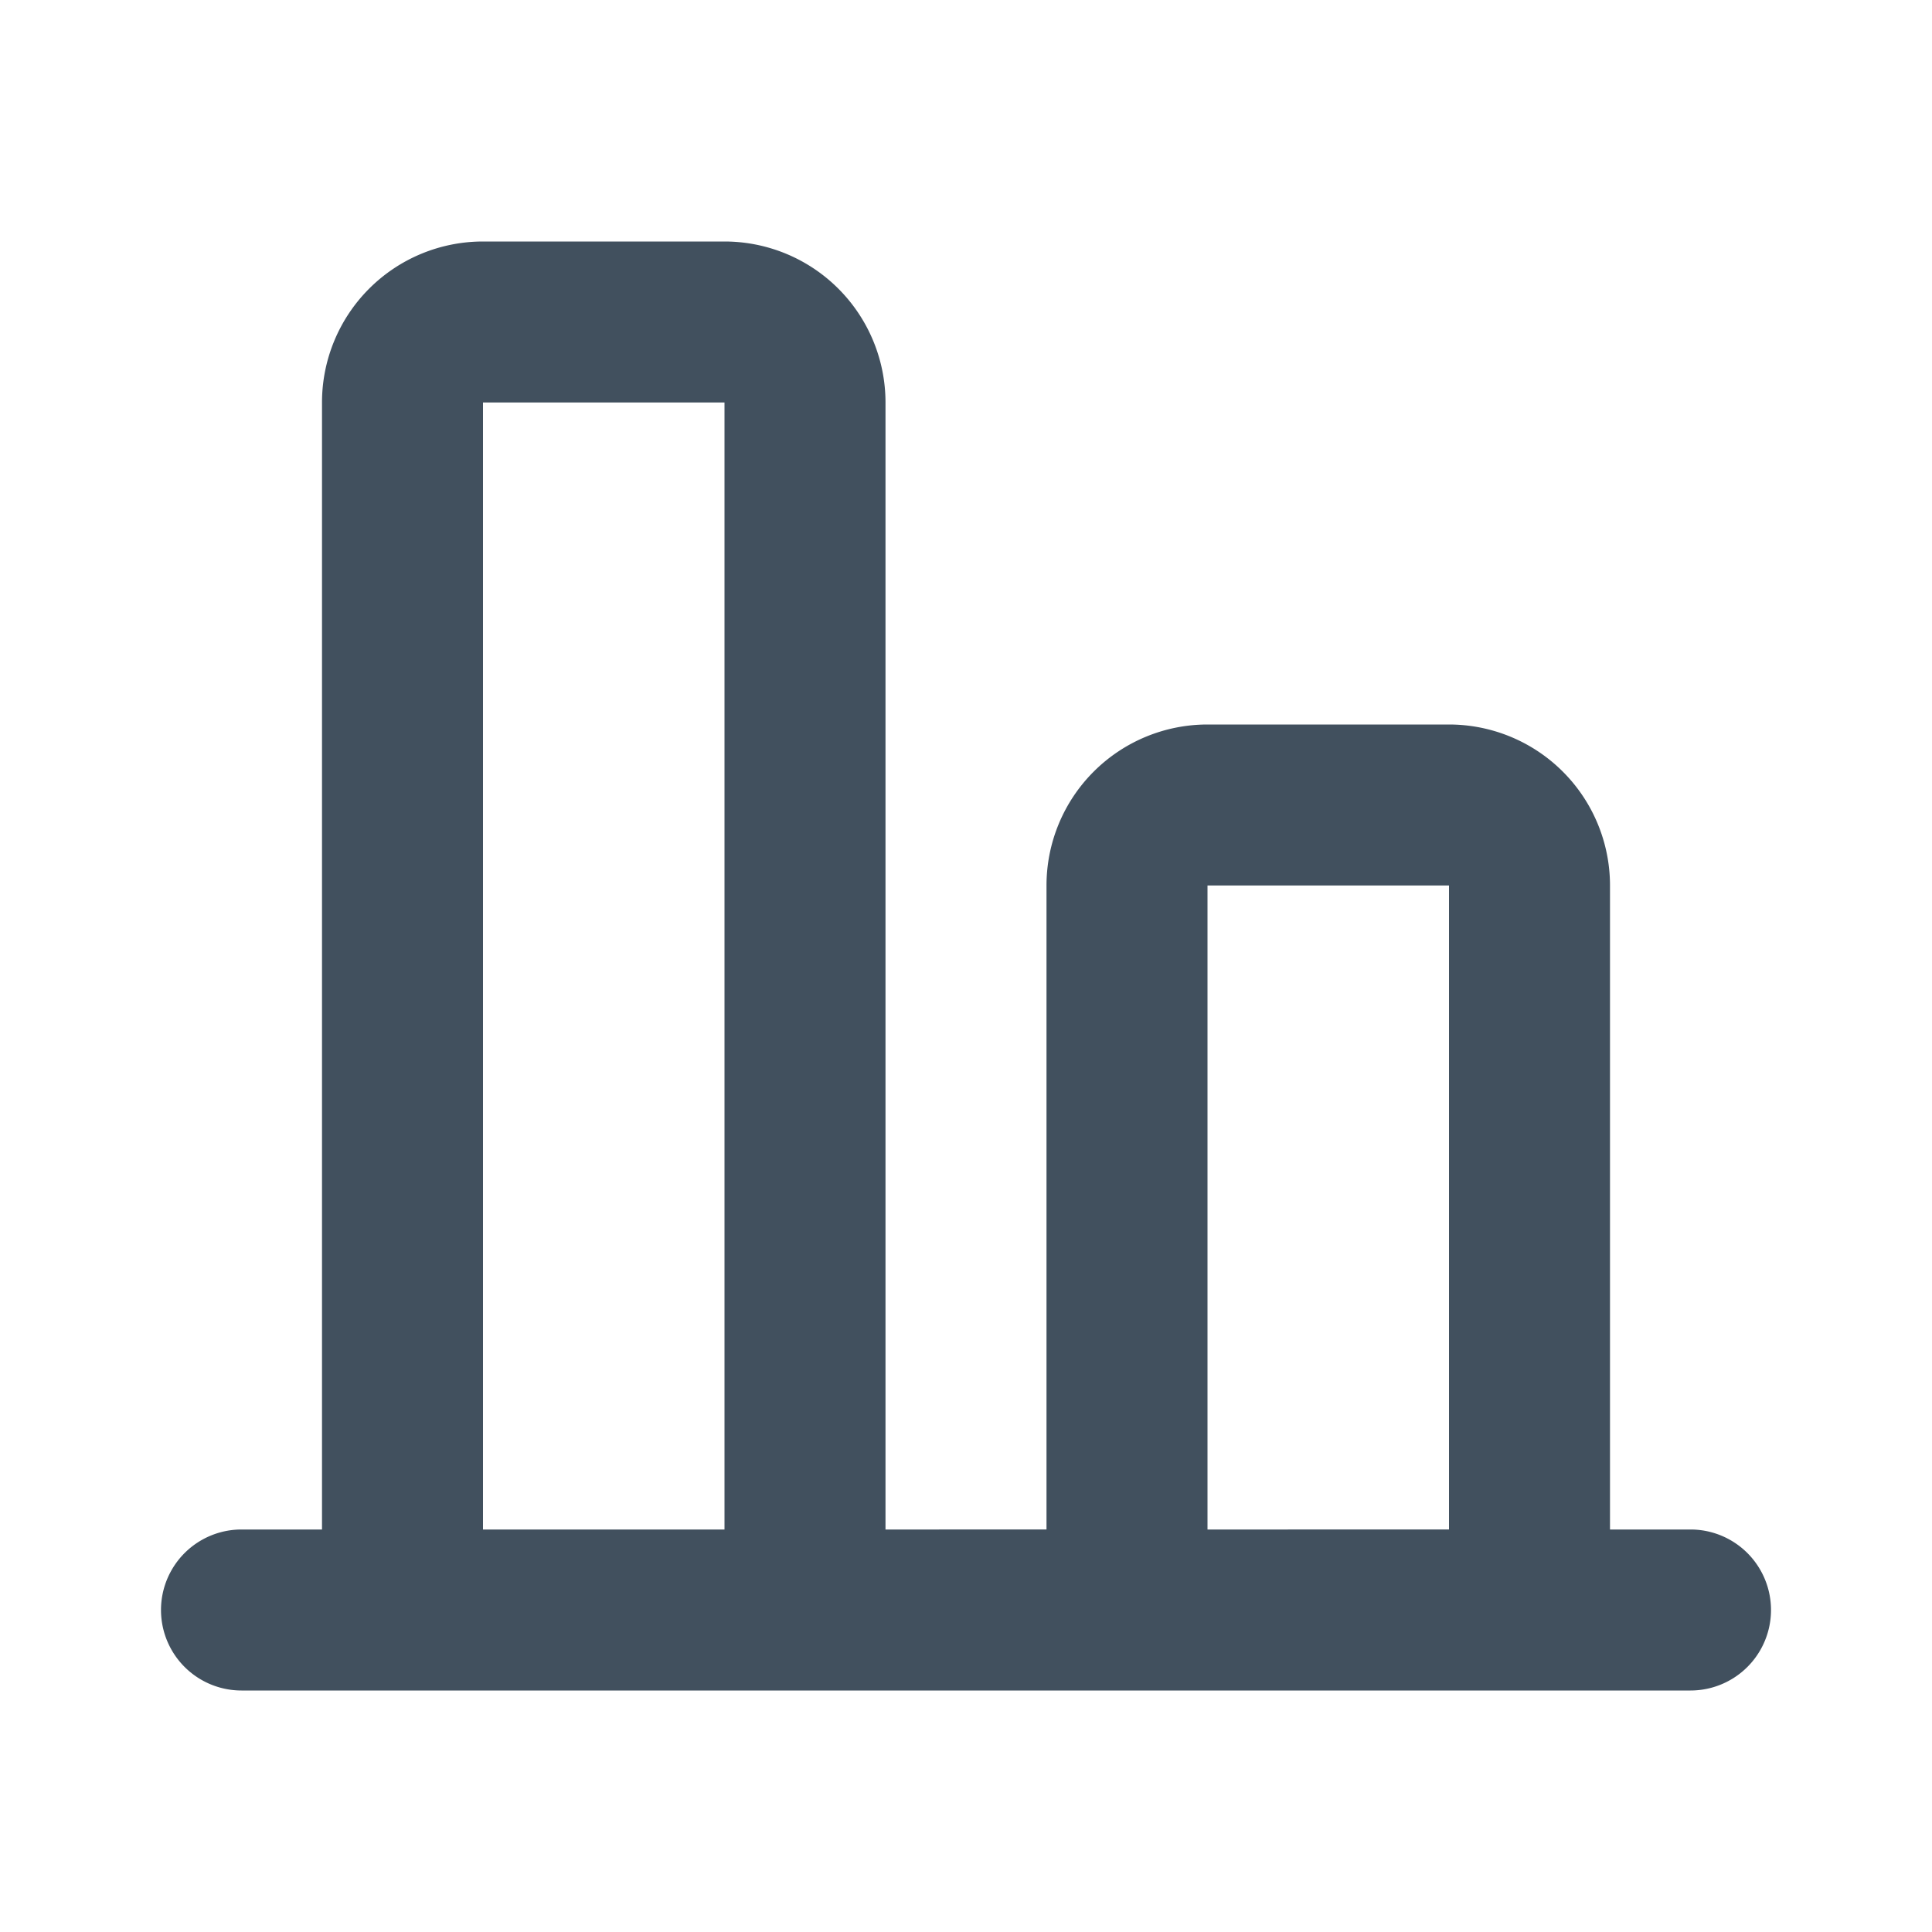
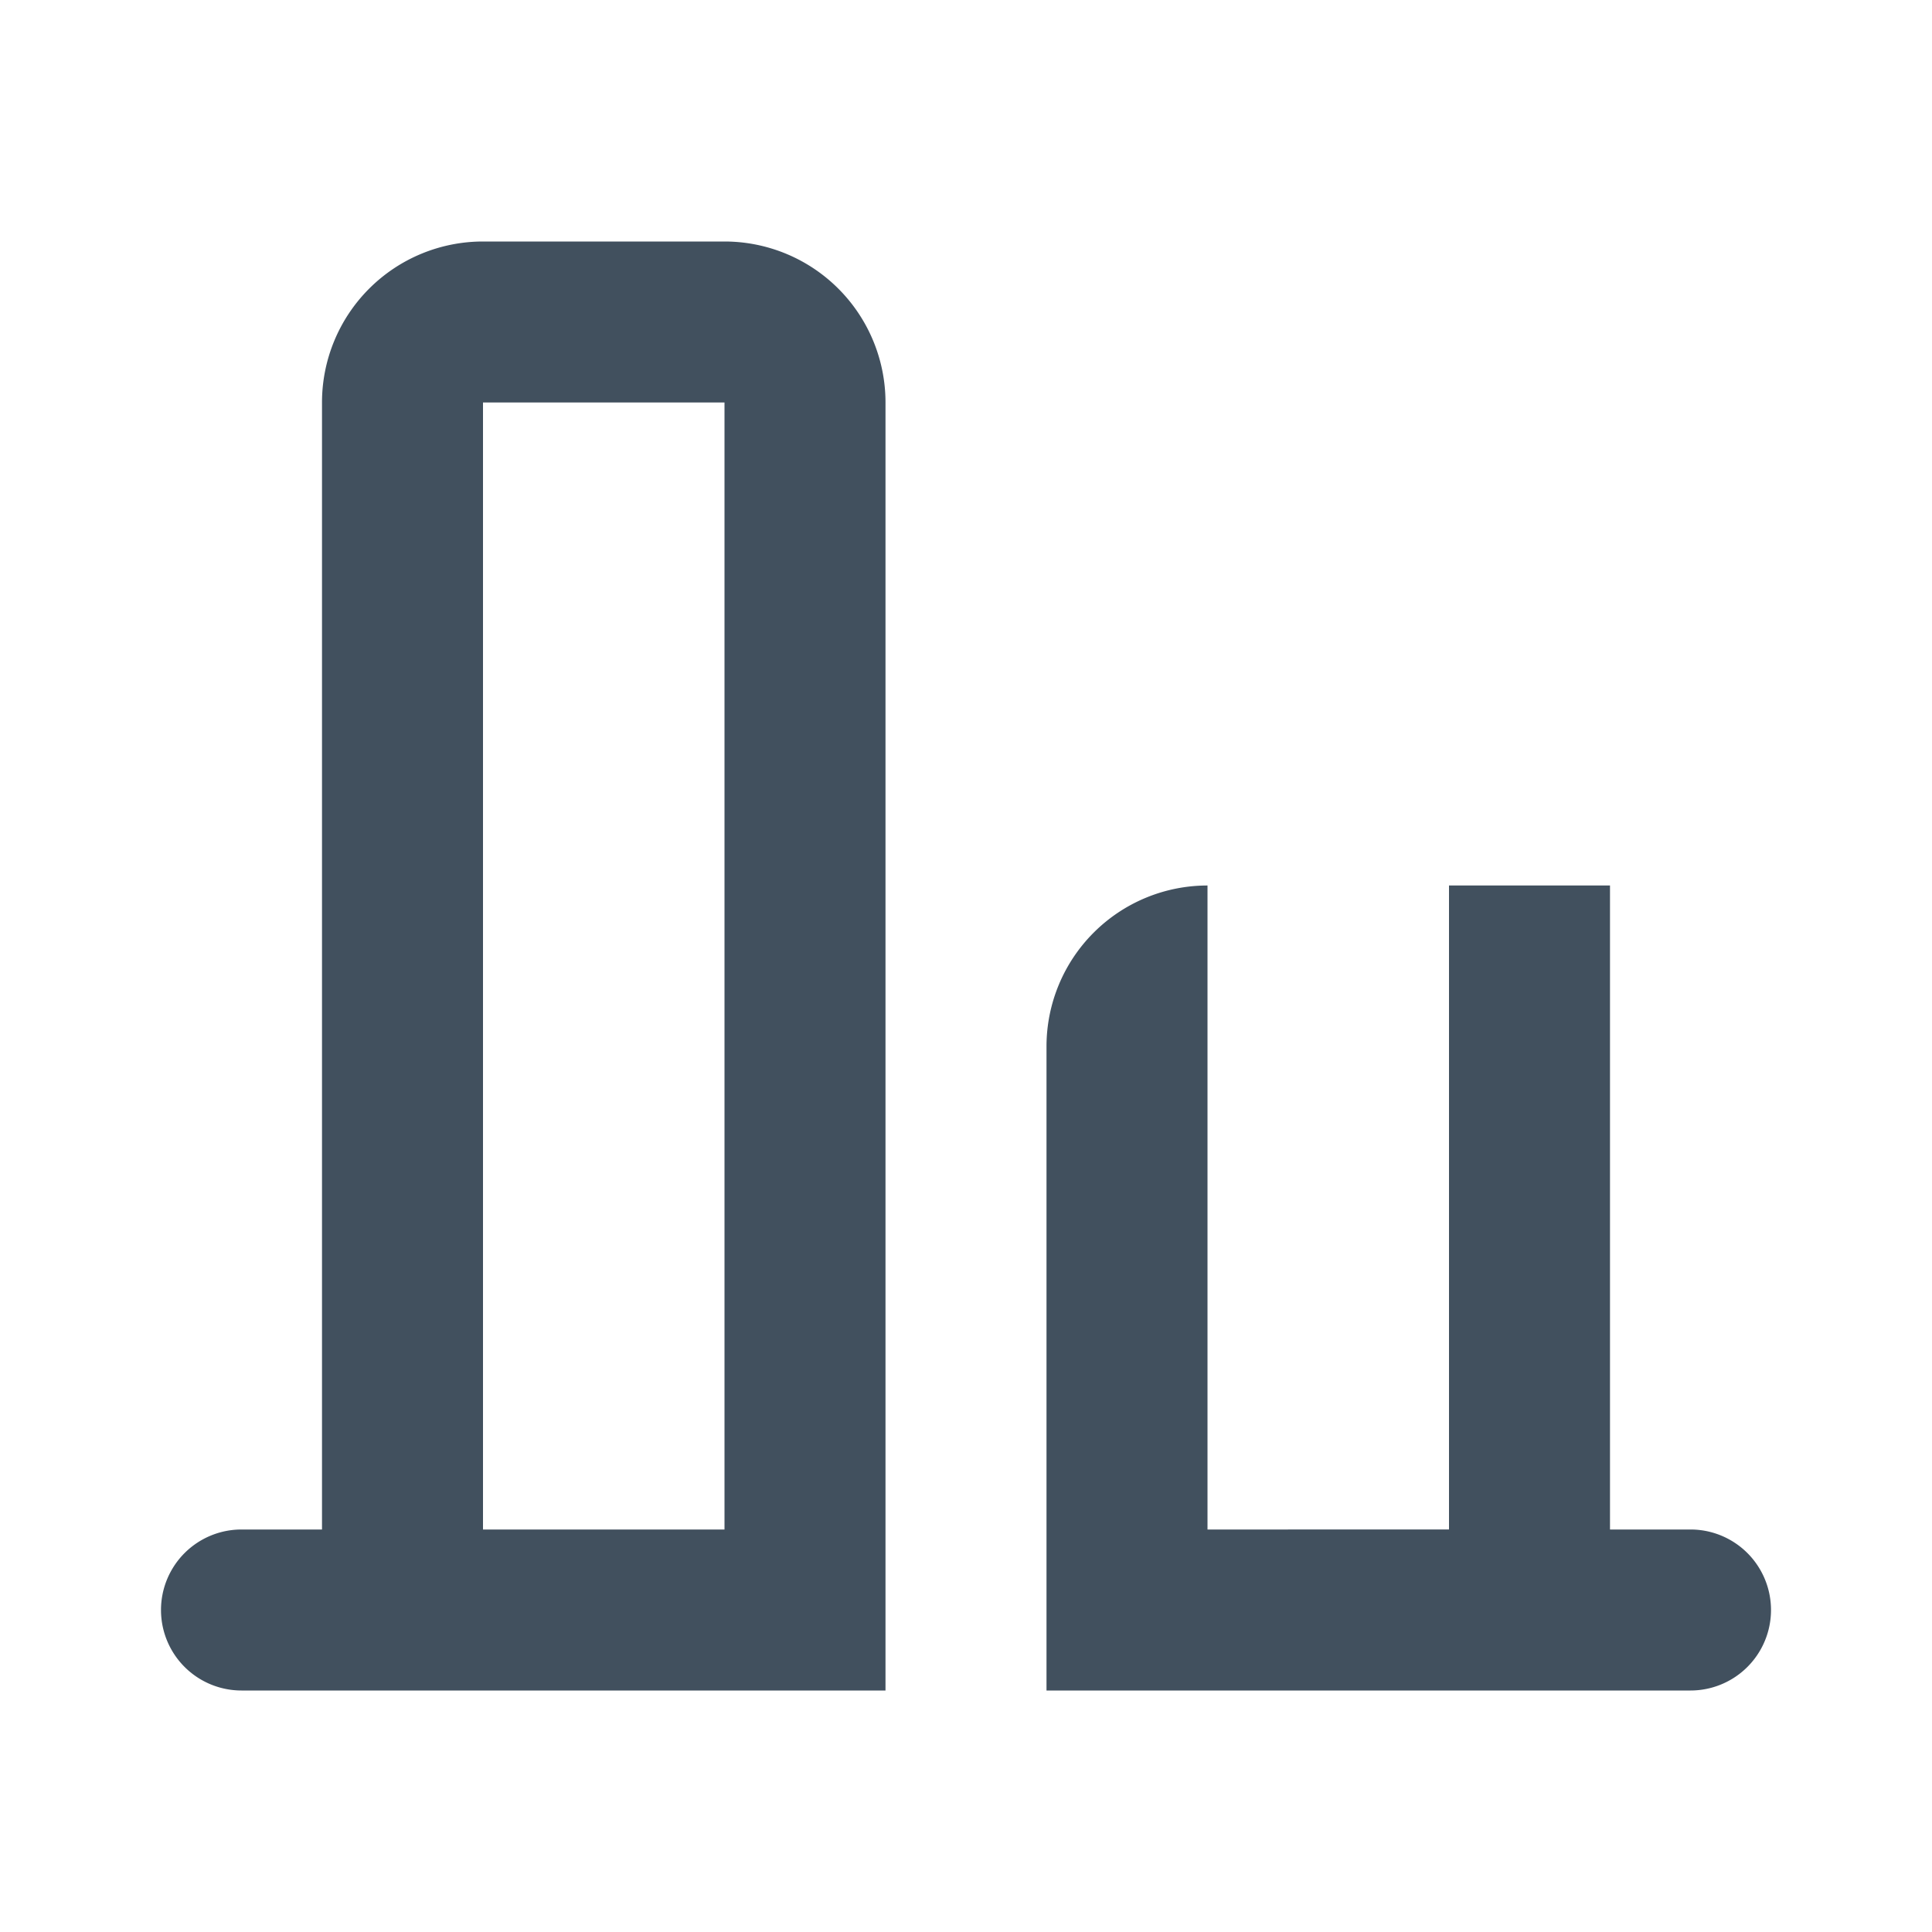
<svg xmlns="http://www.w3.org/2000/svg" id="ic_align_v_bottom_24" width="24" height="24" viewBox="0 0 24 24">
-   <rect id="backplate" width="24" height="24" fill="none" />
-   <path id="icon" d="M21,19H20V11a2,2,0,0,0-2-2H15a2,2,0,0,0-2,2v8H11V5A2,2,0,0,0,9,3H6A2,2,0,0,0,4,5V19H3a1,1,0,0,0,0,2H21a1,1,0,0,0,0-2M6,5H9V19H6Zm9,6h3v8H15Z" fill="#41505e" />
+   <path id="icon" d="M21,19H20V11H15a2,2,0,0,0-2,2v8H11V5A2,2,0,0,0,9,3H6A2,2,0,0,0,4,5V19H3a1,1,0,0,0,0,2H21a1,1,0,0,0,0-2M6,5H9V19H6Zm9,6h3v8H15Z" fill="#41505e" />
</svg>